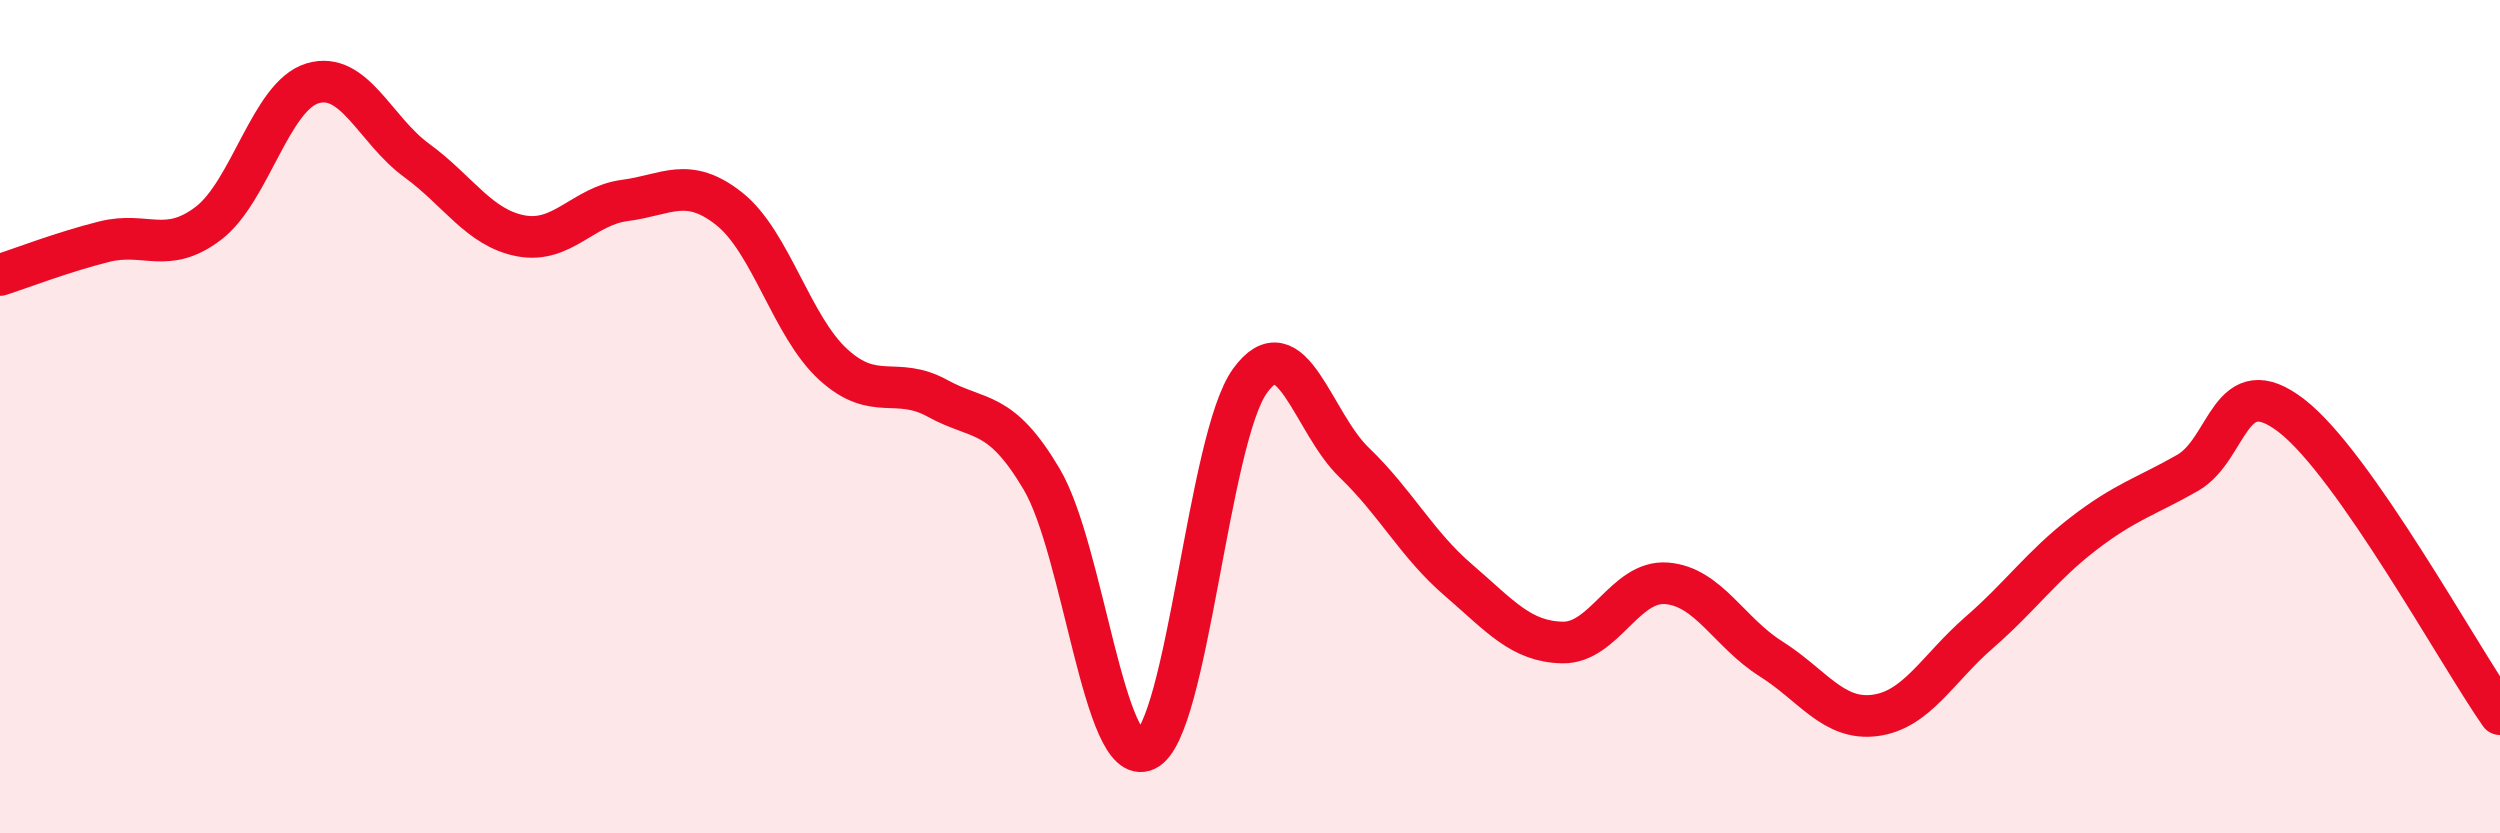
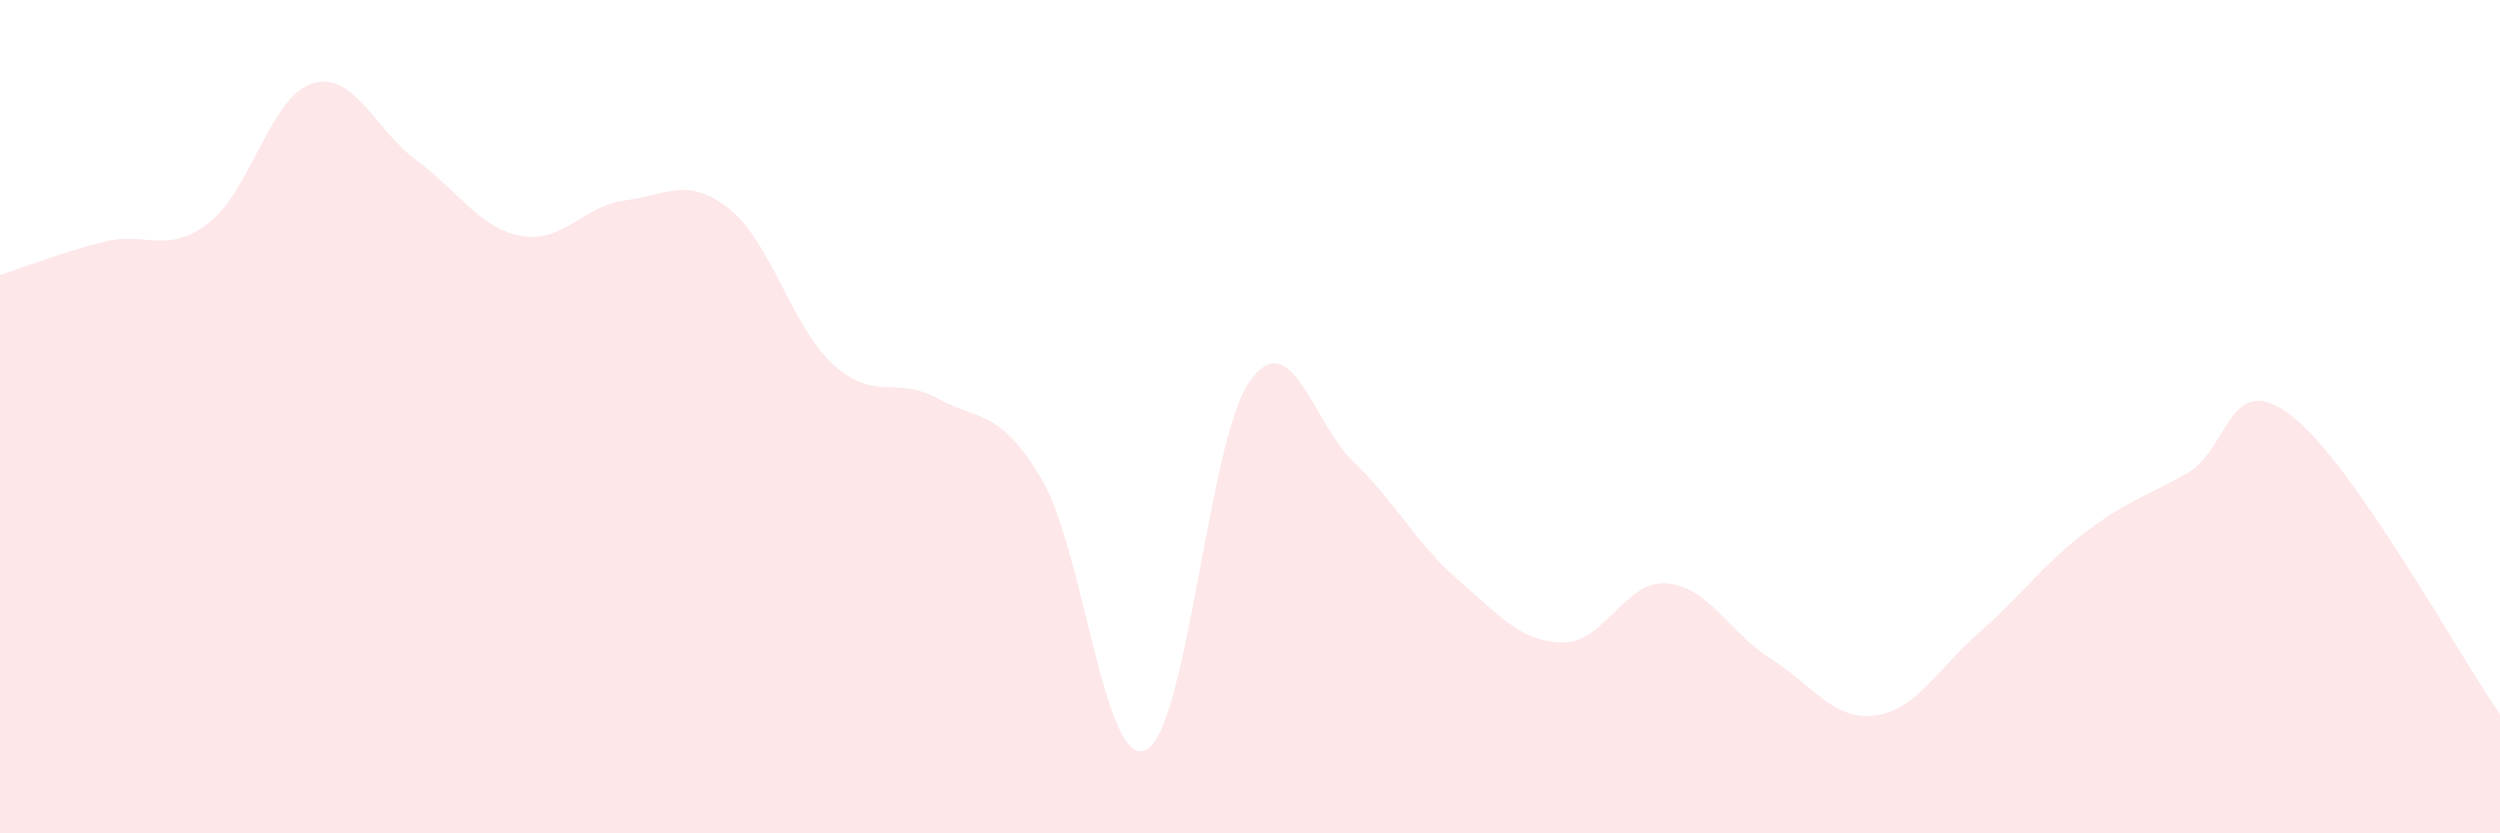
<svg xmlns="http://www.w3.org/2000/svg" width="60" height="20" viewBox="0 0 60 20">
  <path d="M 0,6.6 C 0.5,6.44 1.5,6.05 2.5,5.8 C 3.5,5.55 4,6.12 5,5.36 C 6,4.6 6.5,2.3 7.5,2 C 8.5,1.7 9,3.12 10,3.85 C 11,4.58 11.5,5.47 12.5,5.66 C 13.5,5.85 14,4.94 15,4.81 C 16,4.68 16.5,4.22 17.5,5.01 C 18.5,5.8 19,7.84 20,8.75 C 21,9.66 21.5,9.01 22.5,9.56 C 23.5,10.11 24,9.81 25,11.5 C 26,13.19 26.5,18.47 27.5,18 C 28.5,17.53 29,10.52 30,9.14 C 31,7.76 31.5,10.14 32.5,11.1 C 33.5,12.06 34,13.06 35,13.92 C 36,14.78 36.5,15.4 37.5,15.42 C 38.5,15.44 39,13.92 40,14 C 41,14.08 41.5,15.18 42.5,15.81 C 43.5,16.44 44,17.3 45,17.17 C 46,17.04 46.5,16.05 47.5,15.18 C 48.5,14.31 49,13.58 50,12.81 C 51,12.04 51.5,11.92 52.5,11.35 C 53.5,10.78 53.5,8.82 55,9.98 C 56.5,11.14 59,15.71 60,17.14L60 20L0 20Z" fill="#EB0A25" opacity="0.1" stroke-linecap="round" stroke-linejoin="round" />
-   <path d="M 0,6.6 C 0.5,6.44 1.5,6.05 2.5,5.8 C 3.5,5.55 4,6.12 5,5.36 C 6,4.6 6.5,2.3 7.5,2 C 8.5,1.7 9,3.12 10,3.85 C 11,4.58 11.5,5.47 12.5,5.66 C 13.5,5.85 14,4.94 15,4.81 C 16,4.68 16.5,4.22 17.5,5.01 C 18.5,5.8 19,7.84 20,8.75 C 21,9.66 21.5,9.01 22.5,9.56 C 23.5,10.11 24,9.81 25,11.5 C 26,13.19 26.5,18.47 27.5,18 C 28.5,17.53 29,10.52 30,9.14 C 31,7.76 31.5,10.14 32.5,11.1 C 33.5,12.06 34,13.06 35,13.92 C 36,14.78 36.5,15.4 37.5,15.42 C 38.5,15.44 39,13.92 40,14 C 41,14.08 41.5,15.18 42.5,15.81 C 43.5,16.44 44,17.3 45,17.17 C 46,17.04 46.5,16.05 47.5,15.18 C 48.5,14.31 49,13.58 50,12.81 C 51,12.04 51.5,11.92 52.5,11.35 C 53.5,10.78 53.5,8.82 55,9.98 C 56.5,11.14 59,15.71 60,17.14" stroke="#EB0A25" stroke-width="1" fill="none" stroke-linecap="round" stroke-linejoin="round" />
</svg>